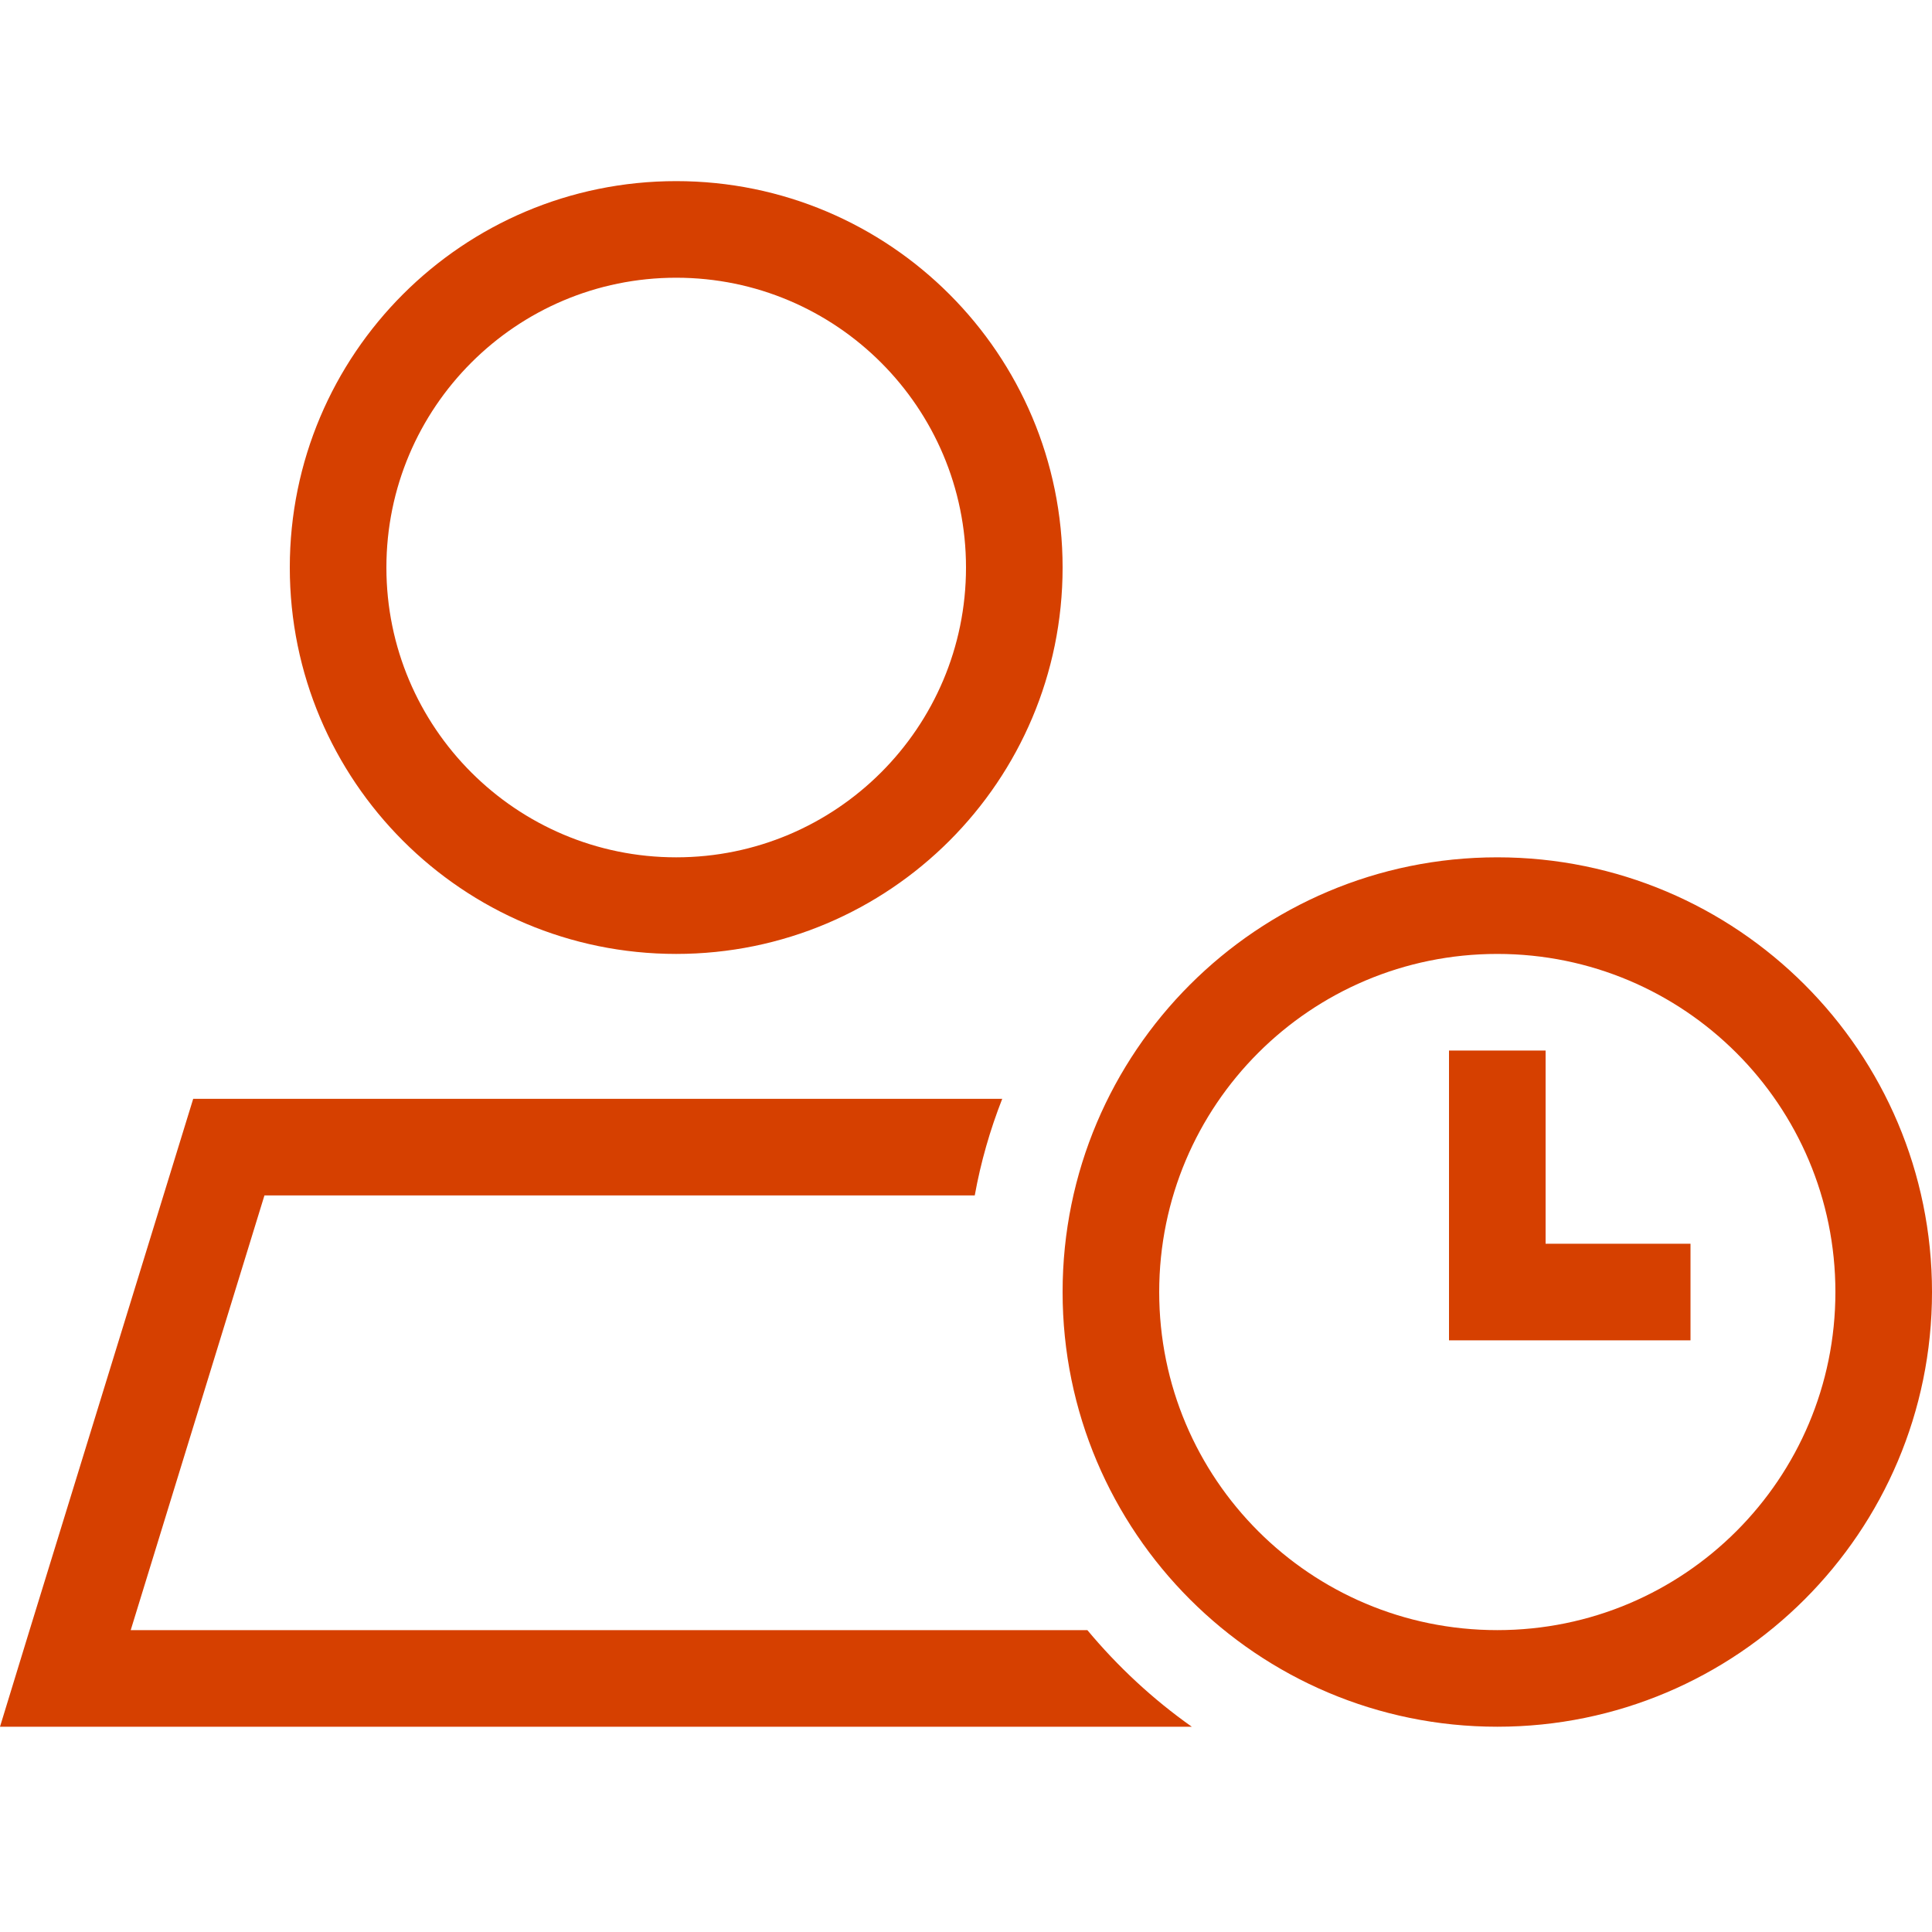
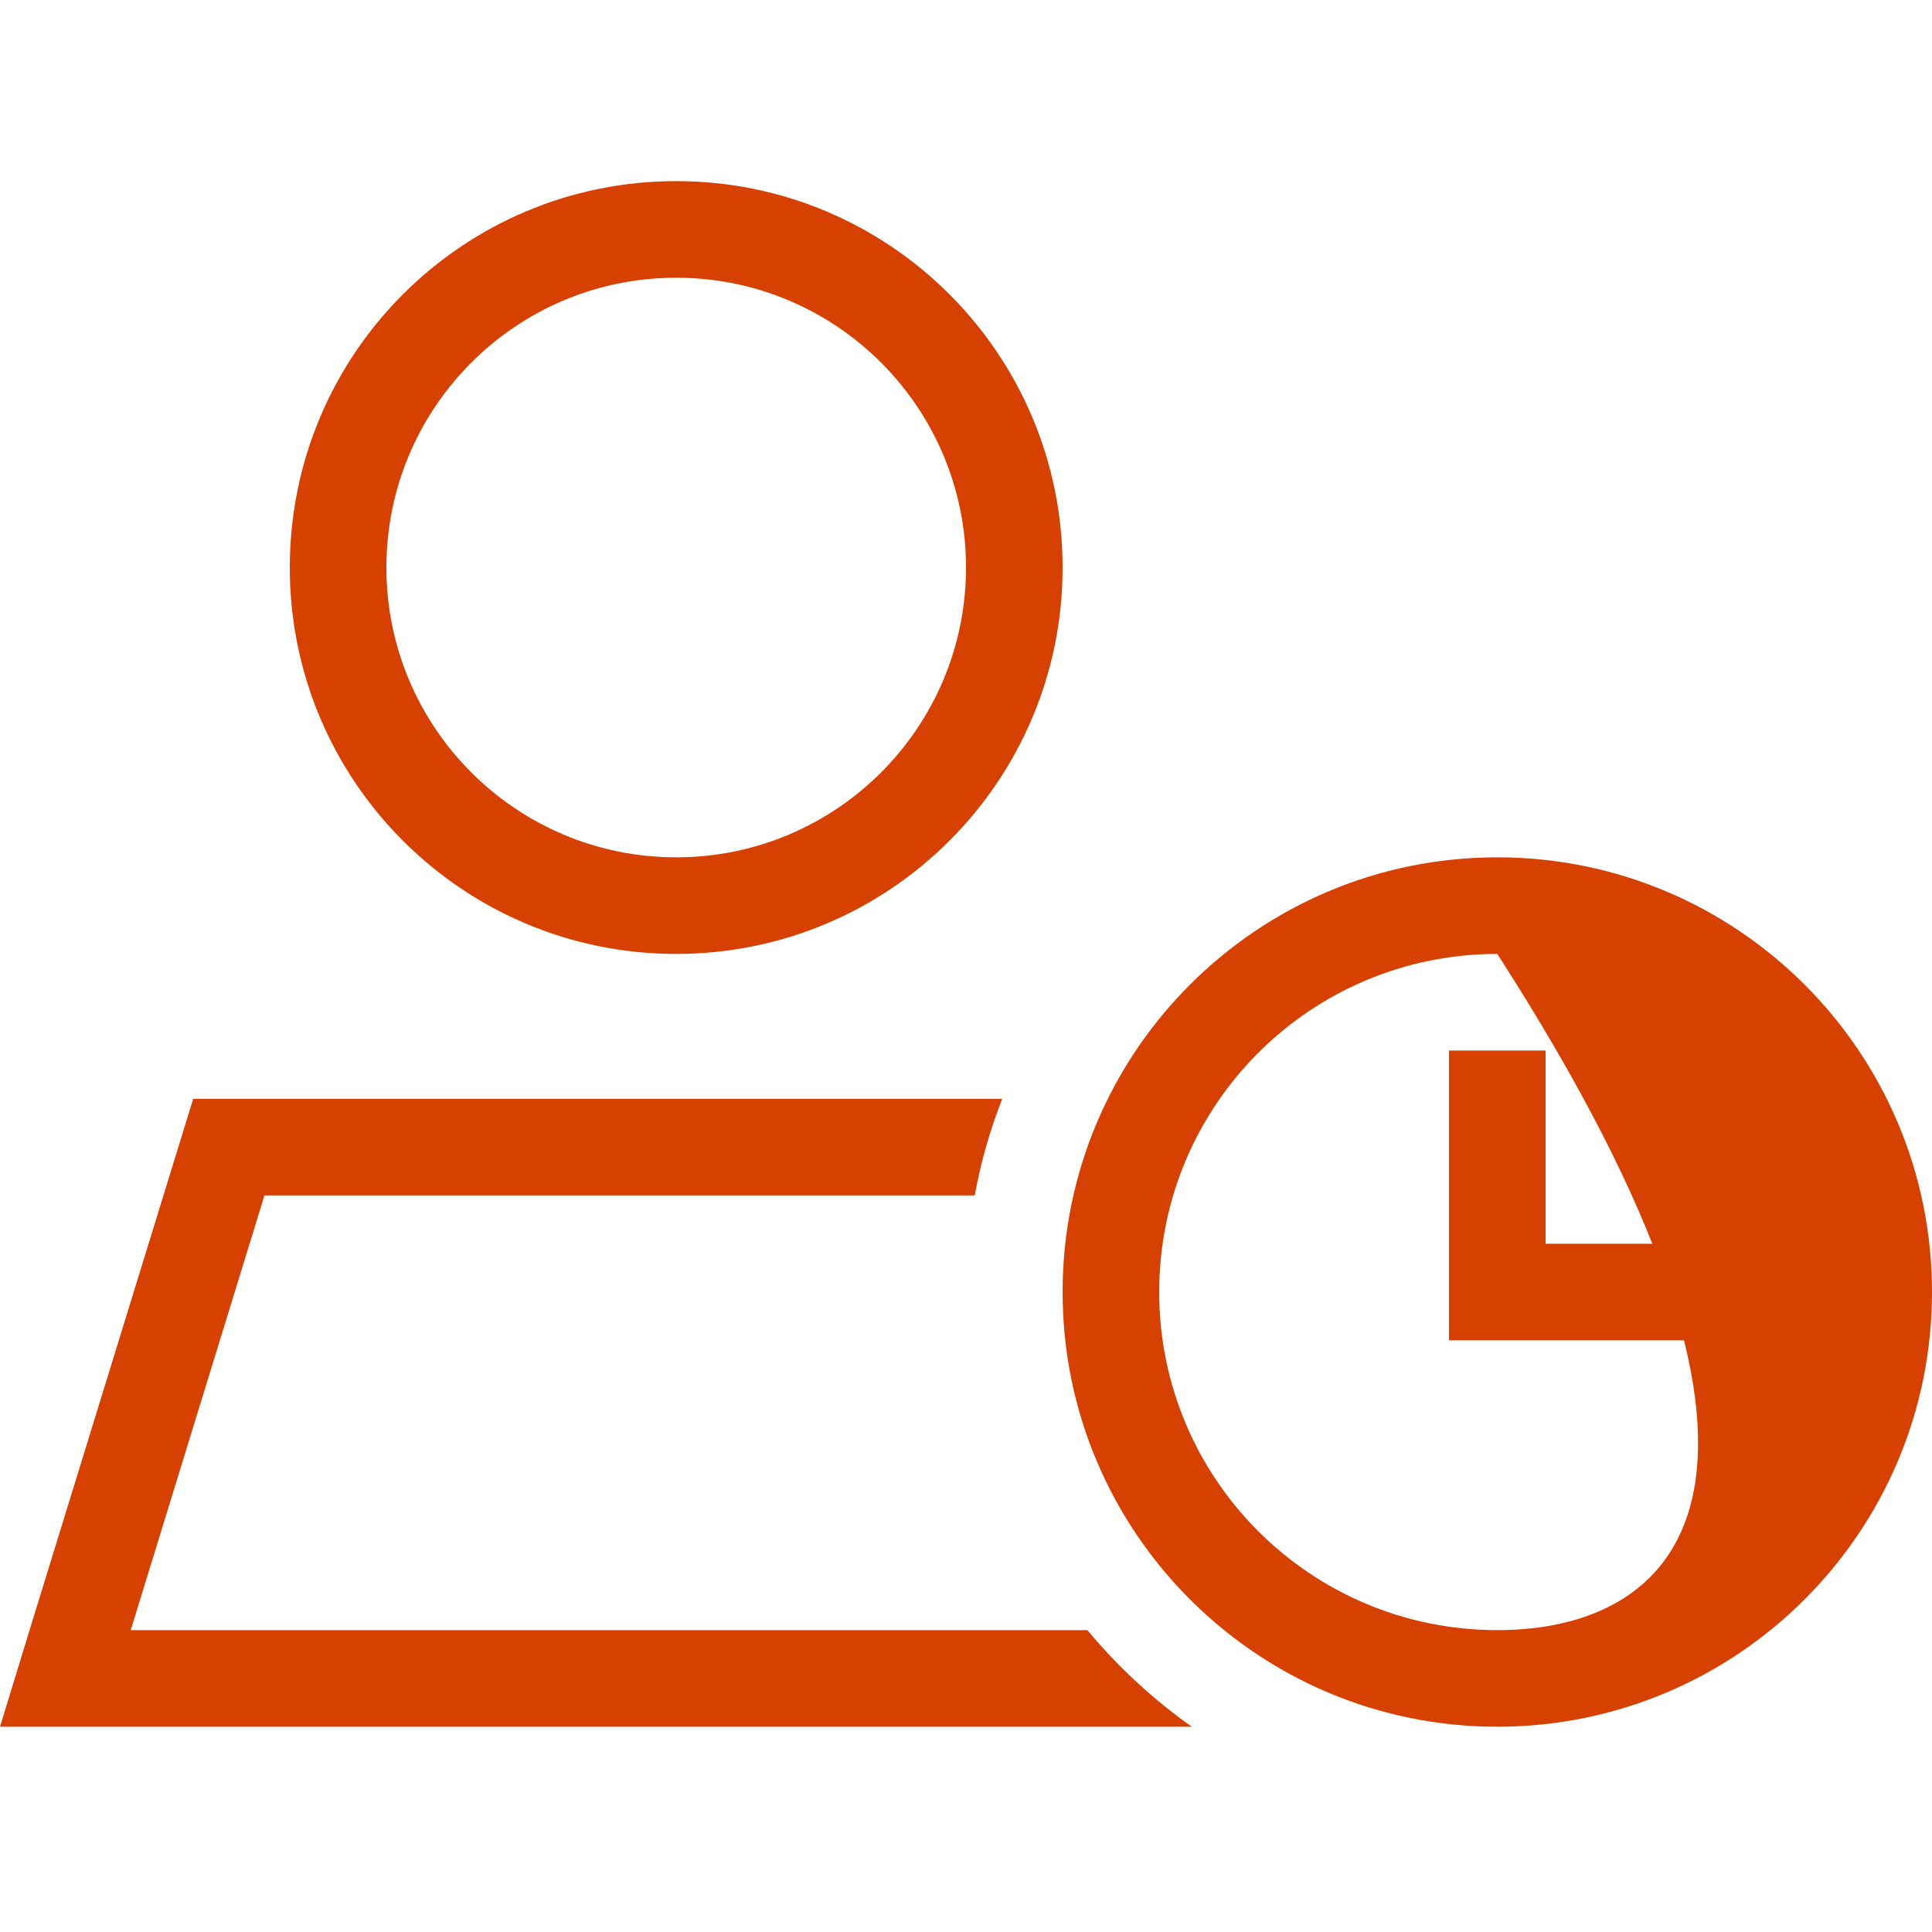
<svg xmlns="http://www.w3.org/2000/svg" width="64" height="64" viewBox="0 0 64 64" fill="none">
-   <path d="M12.8 18.8C12.8 13.5 17.1 9.2 22.4 9.2C27.7 9.2 32 13.5 32 18.8C32 24.1 27.7 28.4 22.4 28.4C17.1 28.4 12.8 24.1 12.8 18.8ZM35.2 18.8C35.2 11.73 29.47 6 22.4 6C15.33 6 9.6 11.73 9.6 18.8C9.6 25.87 15.33 31.6 22.4 31.6C29.47 31.6 35.2 25.87 35.2 18.8ZM4.33 54L8.76 39.6H32.29C32.49 38.49 32.8 37.42 33.2 36.4H6.4L0.98 54L0 57.2H39.48C38.19 56.29 37.03 55.21 36.02 54H4.33ZM49.6 31.6C55.79 31.6 60.8 36.61 60.8 42.8C60.8 48.99 55.79 54 49.6 54C43.41 54 38.4 48.99 38.4 42.8C38.4 36.61 43.41 31.6 49.6 31.6ZM49.6 57.2C57.55 57.2 64 50.75 64 42.8C64 34.85 57.55 28.4 49.6 28.4C41.65 28.4 35.2 34.85 35.2 42.8C35.2 50.75 41.65 57.2 49.6 57.2ZM51.2 34.8H48V44.4H56V41.2H51.2V34.8Z" fill="#D64000" />
+   <path d="M12.8 18.8C12.8 13.5 17.1 9.2 22.4 9.2C27.7 9.2 32 13.5 32 18.8C32 24.1 27.7 28.4 22.4 28.4C17.1 28.4 12.8 24.1 12.8 18.8ZM35.2 18.8C35.2 11.73 29.47 6 22.4 6C15.33 6 9.6 11.73 9.6 18.8C9.6 25.87 15.33 31.6 22.4 31.6C29.47 31.6 35.2 25.87 35.2 18.8ZM4.33 54L8.76 39.6H32.29C32.49 38.49 32.8 37.42 33.2 36.4H6.4L0.98 54L0 57.2H39.48C38.19 56.29 37.03 55.21 36.02 54H4.33ZM49.6 31.6C60.8 48.99 55.79 54 49.6 54C43.41 54 38.4 48.99 38.4 42.8C38.4 36.61 43.41 31.6 49.6 31.6ZM49.6 57.2C57.55 57.2 64 50.75 64 42.8C64 34.85 57.55 28.4 49.6 28.4C41.65 28.4 35.2 34.85 35.2 42.8C35.2 50.75 41.65 57.2 49.6 57.2ZM51.2 34.8H48V44.4H56V41.2H51.2V34.8Z" fill="#D64000" />
</svg>